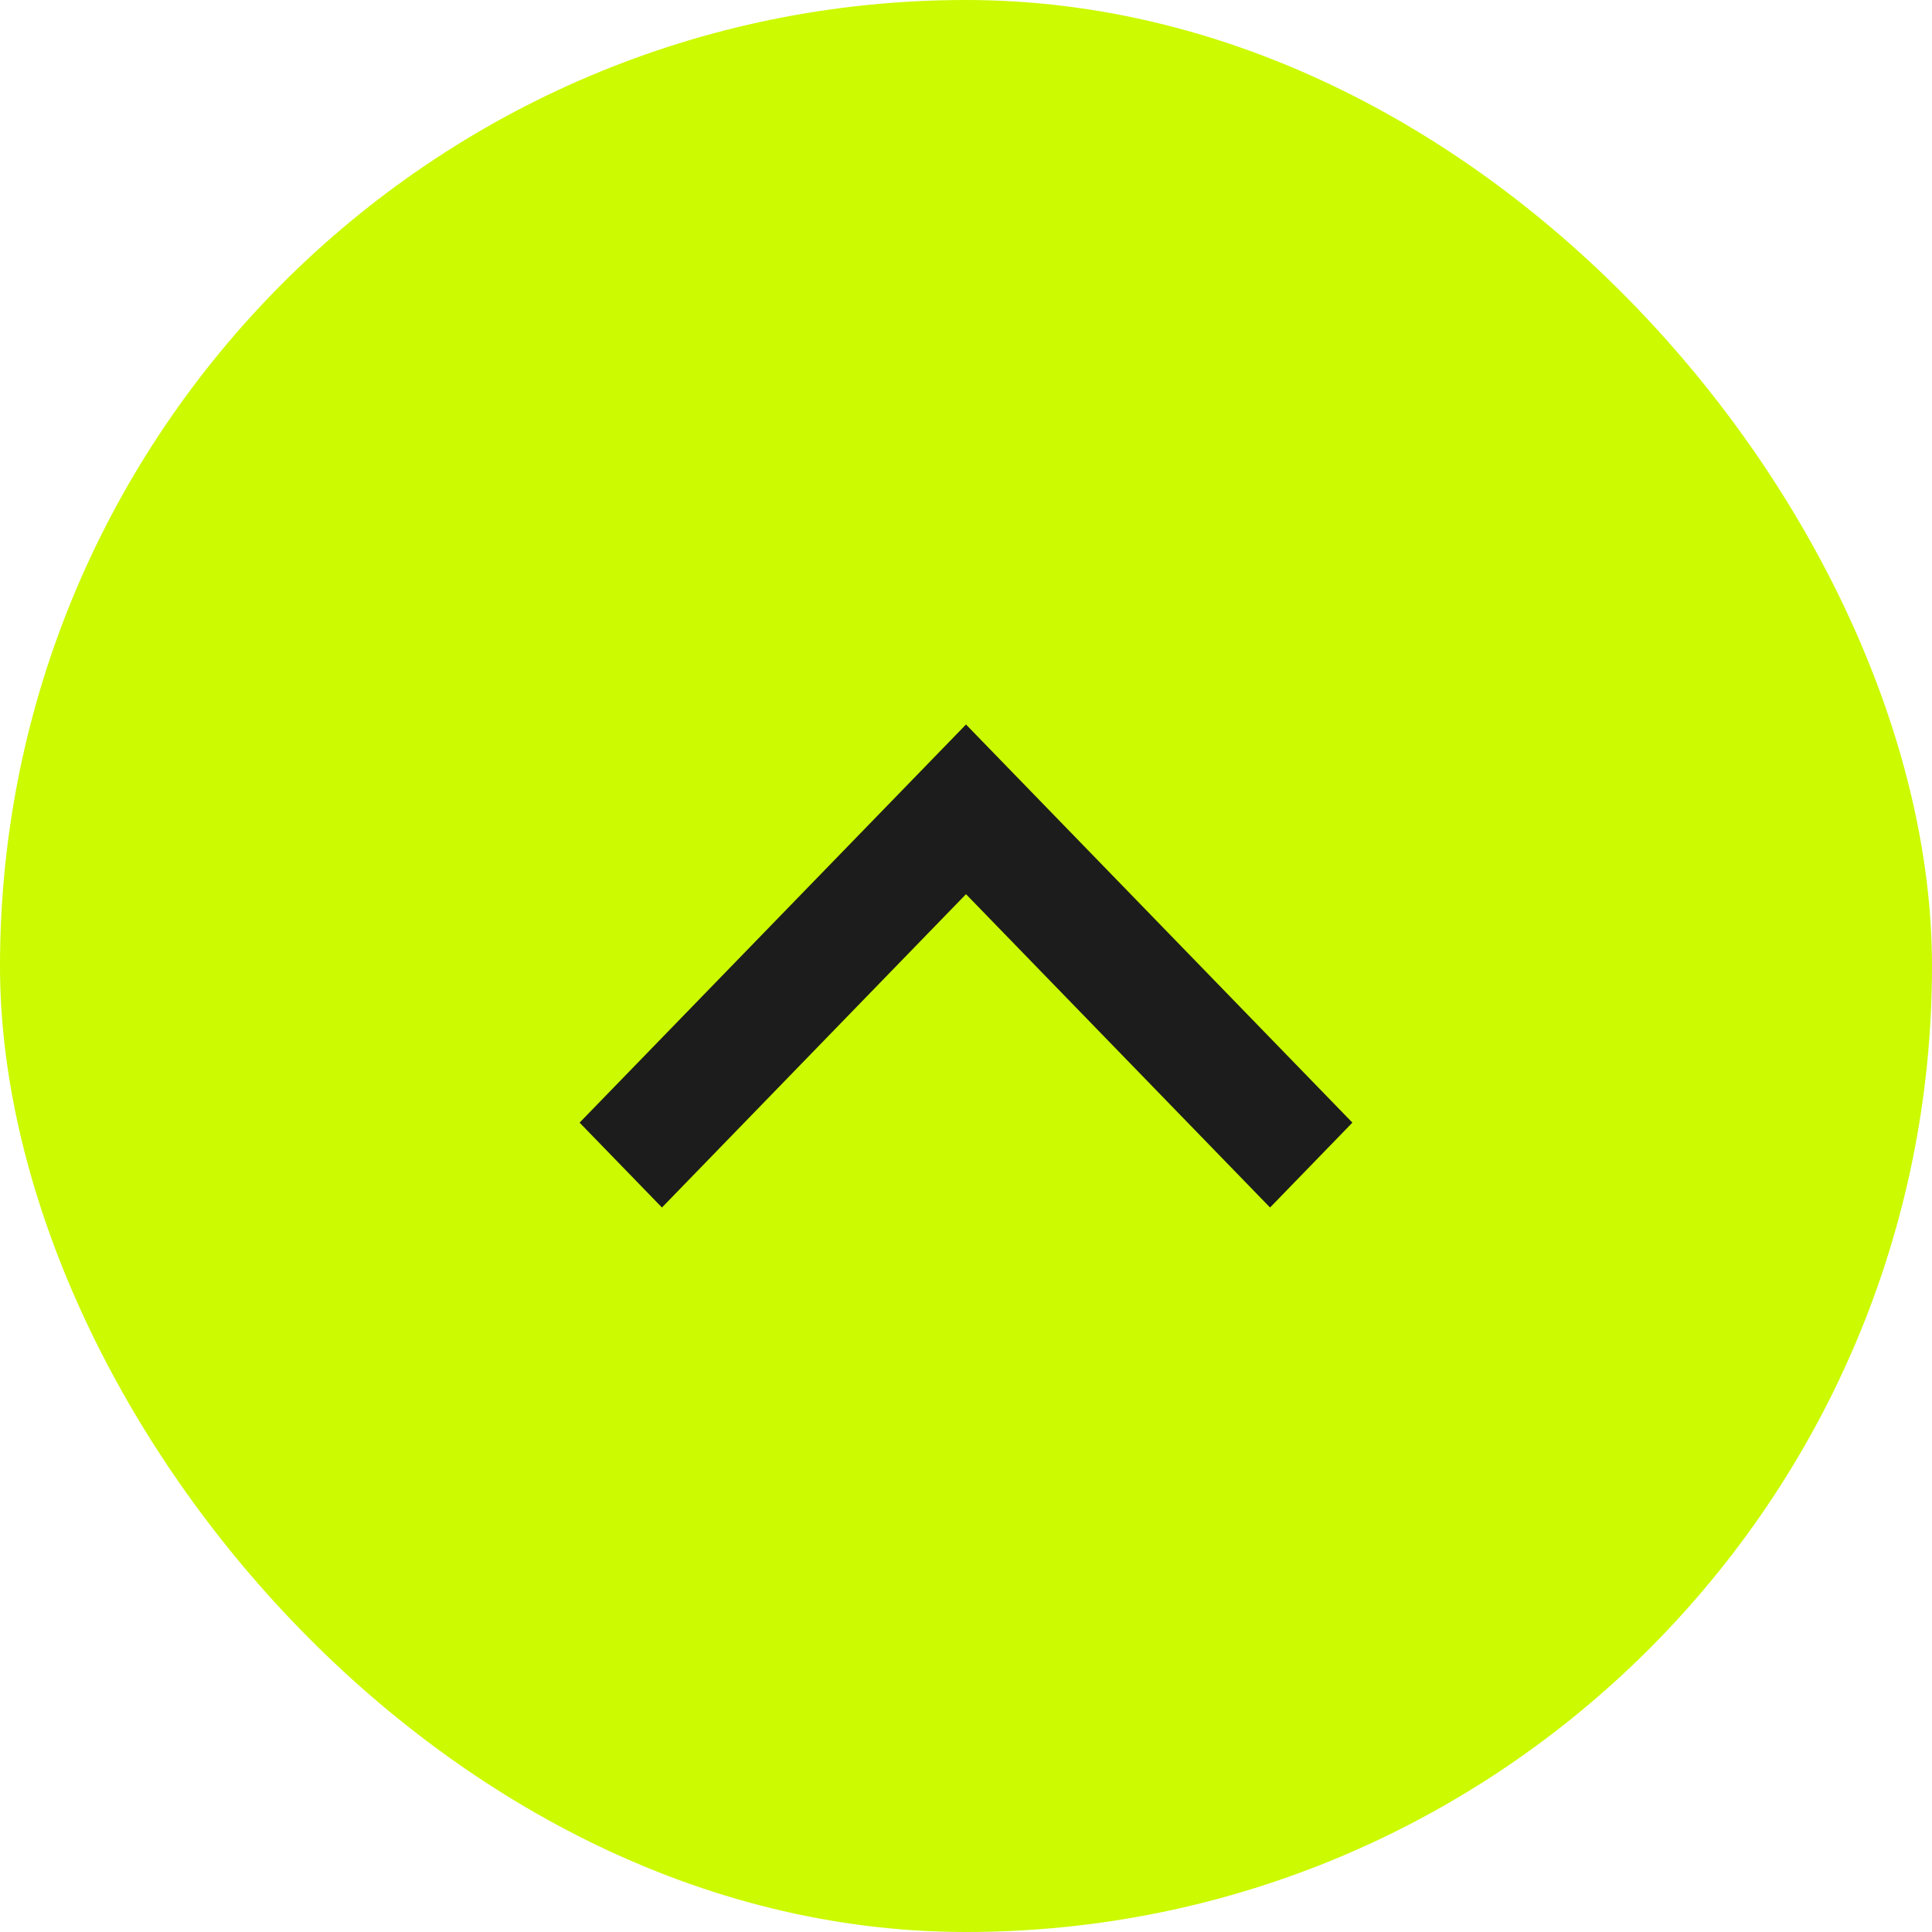
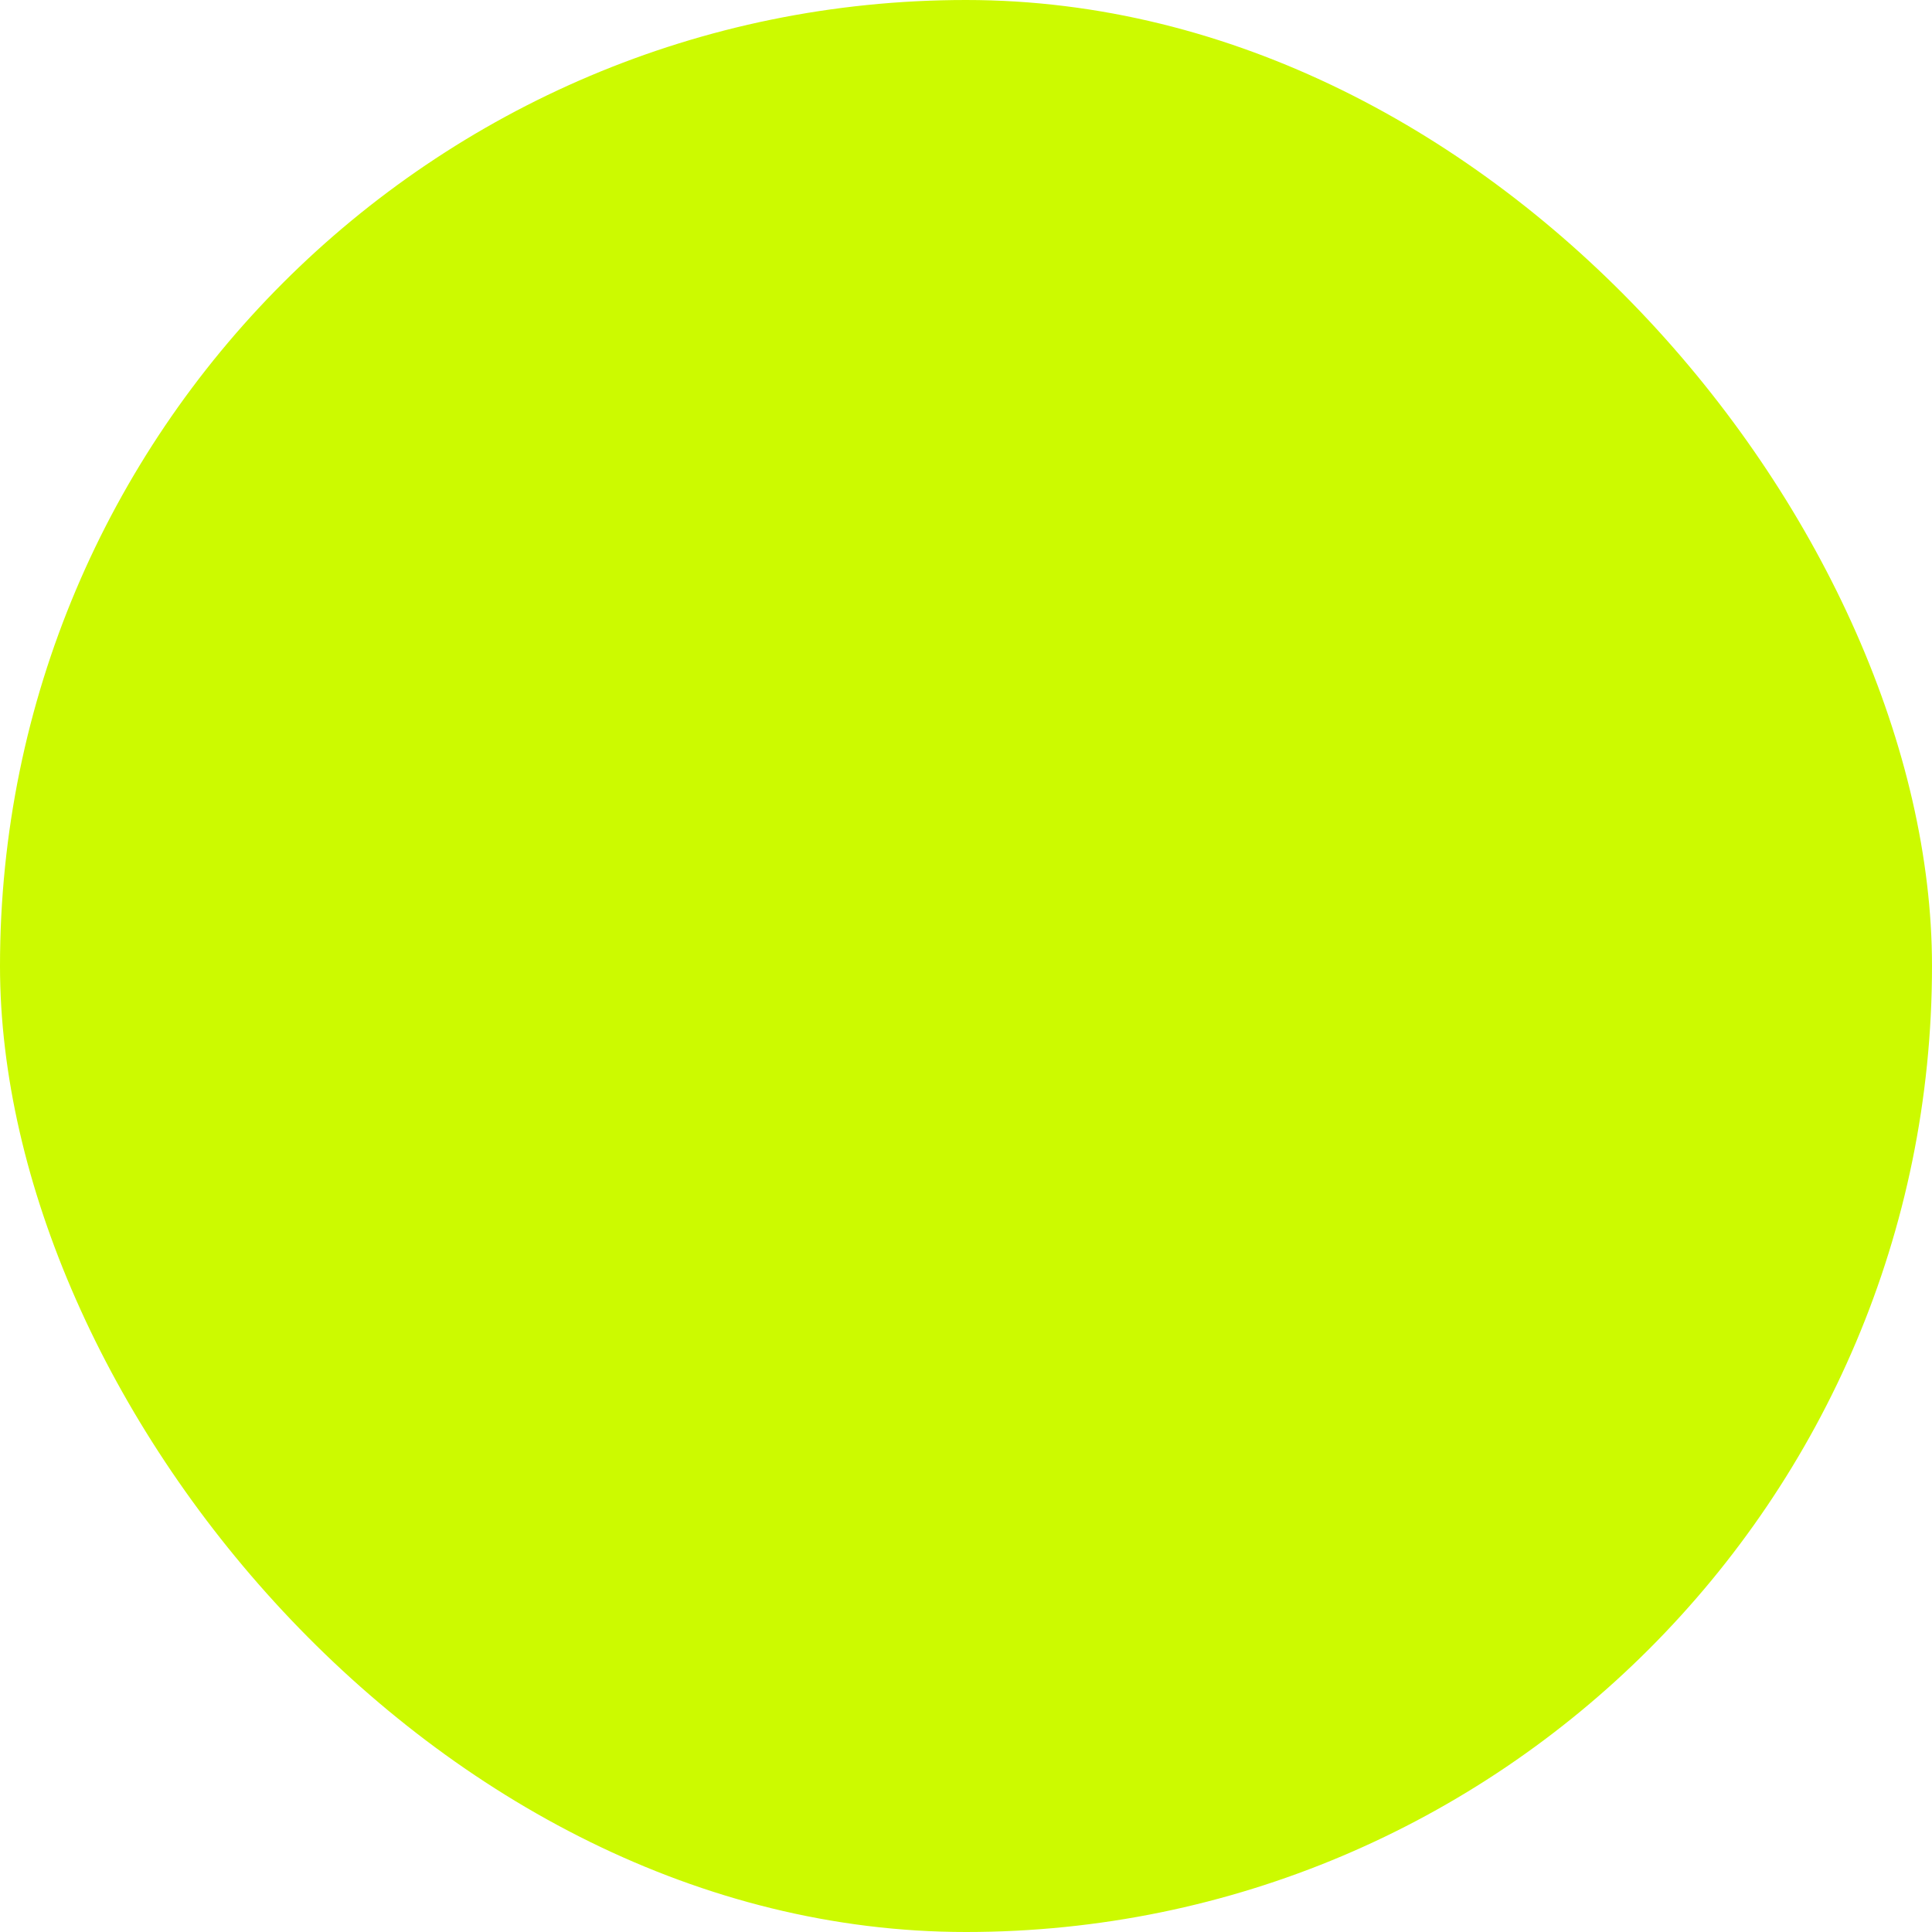
<svg xmlns="http://www.w3.org/2000/svg" width="40" height="40" viewBox="0 0 40 40" fill="none">
  <rect width="40" height="40" rx="20" fill="#CCFA00" />
-   <path d="M12 23.243L20 15L28 23.243L26.295 25L20 18.513L13.705 25L12 23.243Z" fill="#1C1C1C" />
</svg>